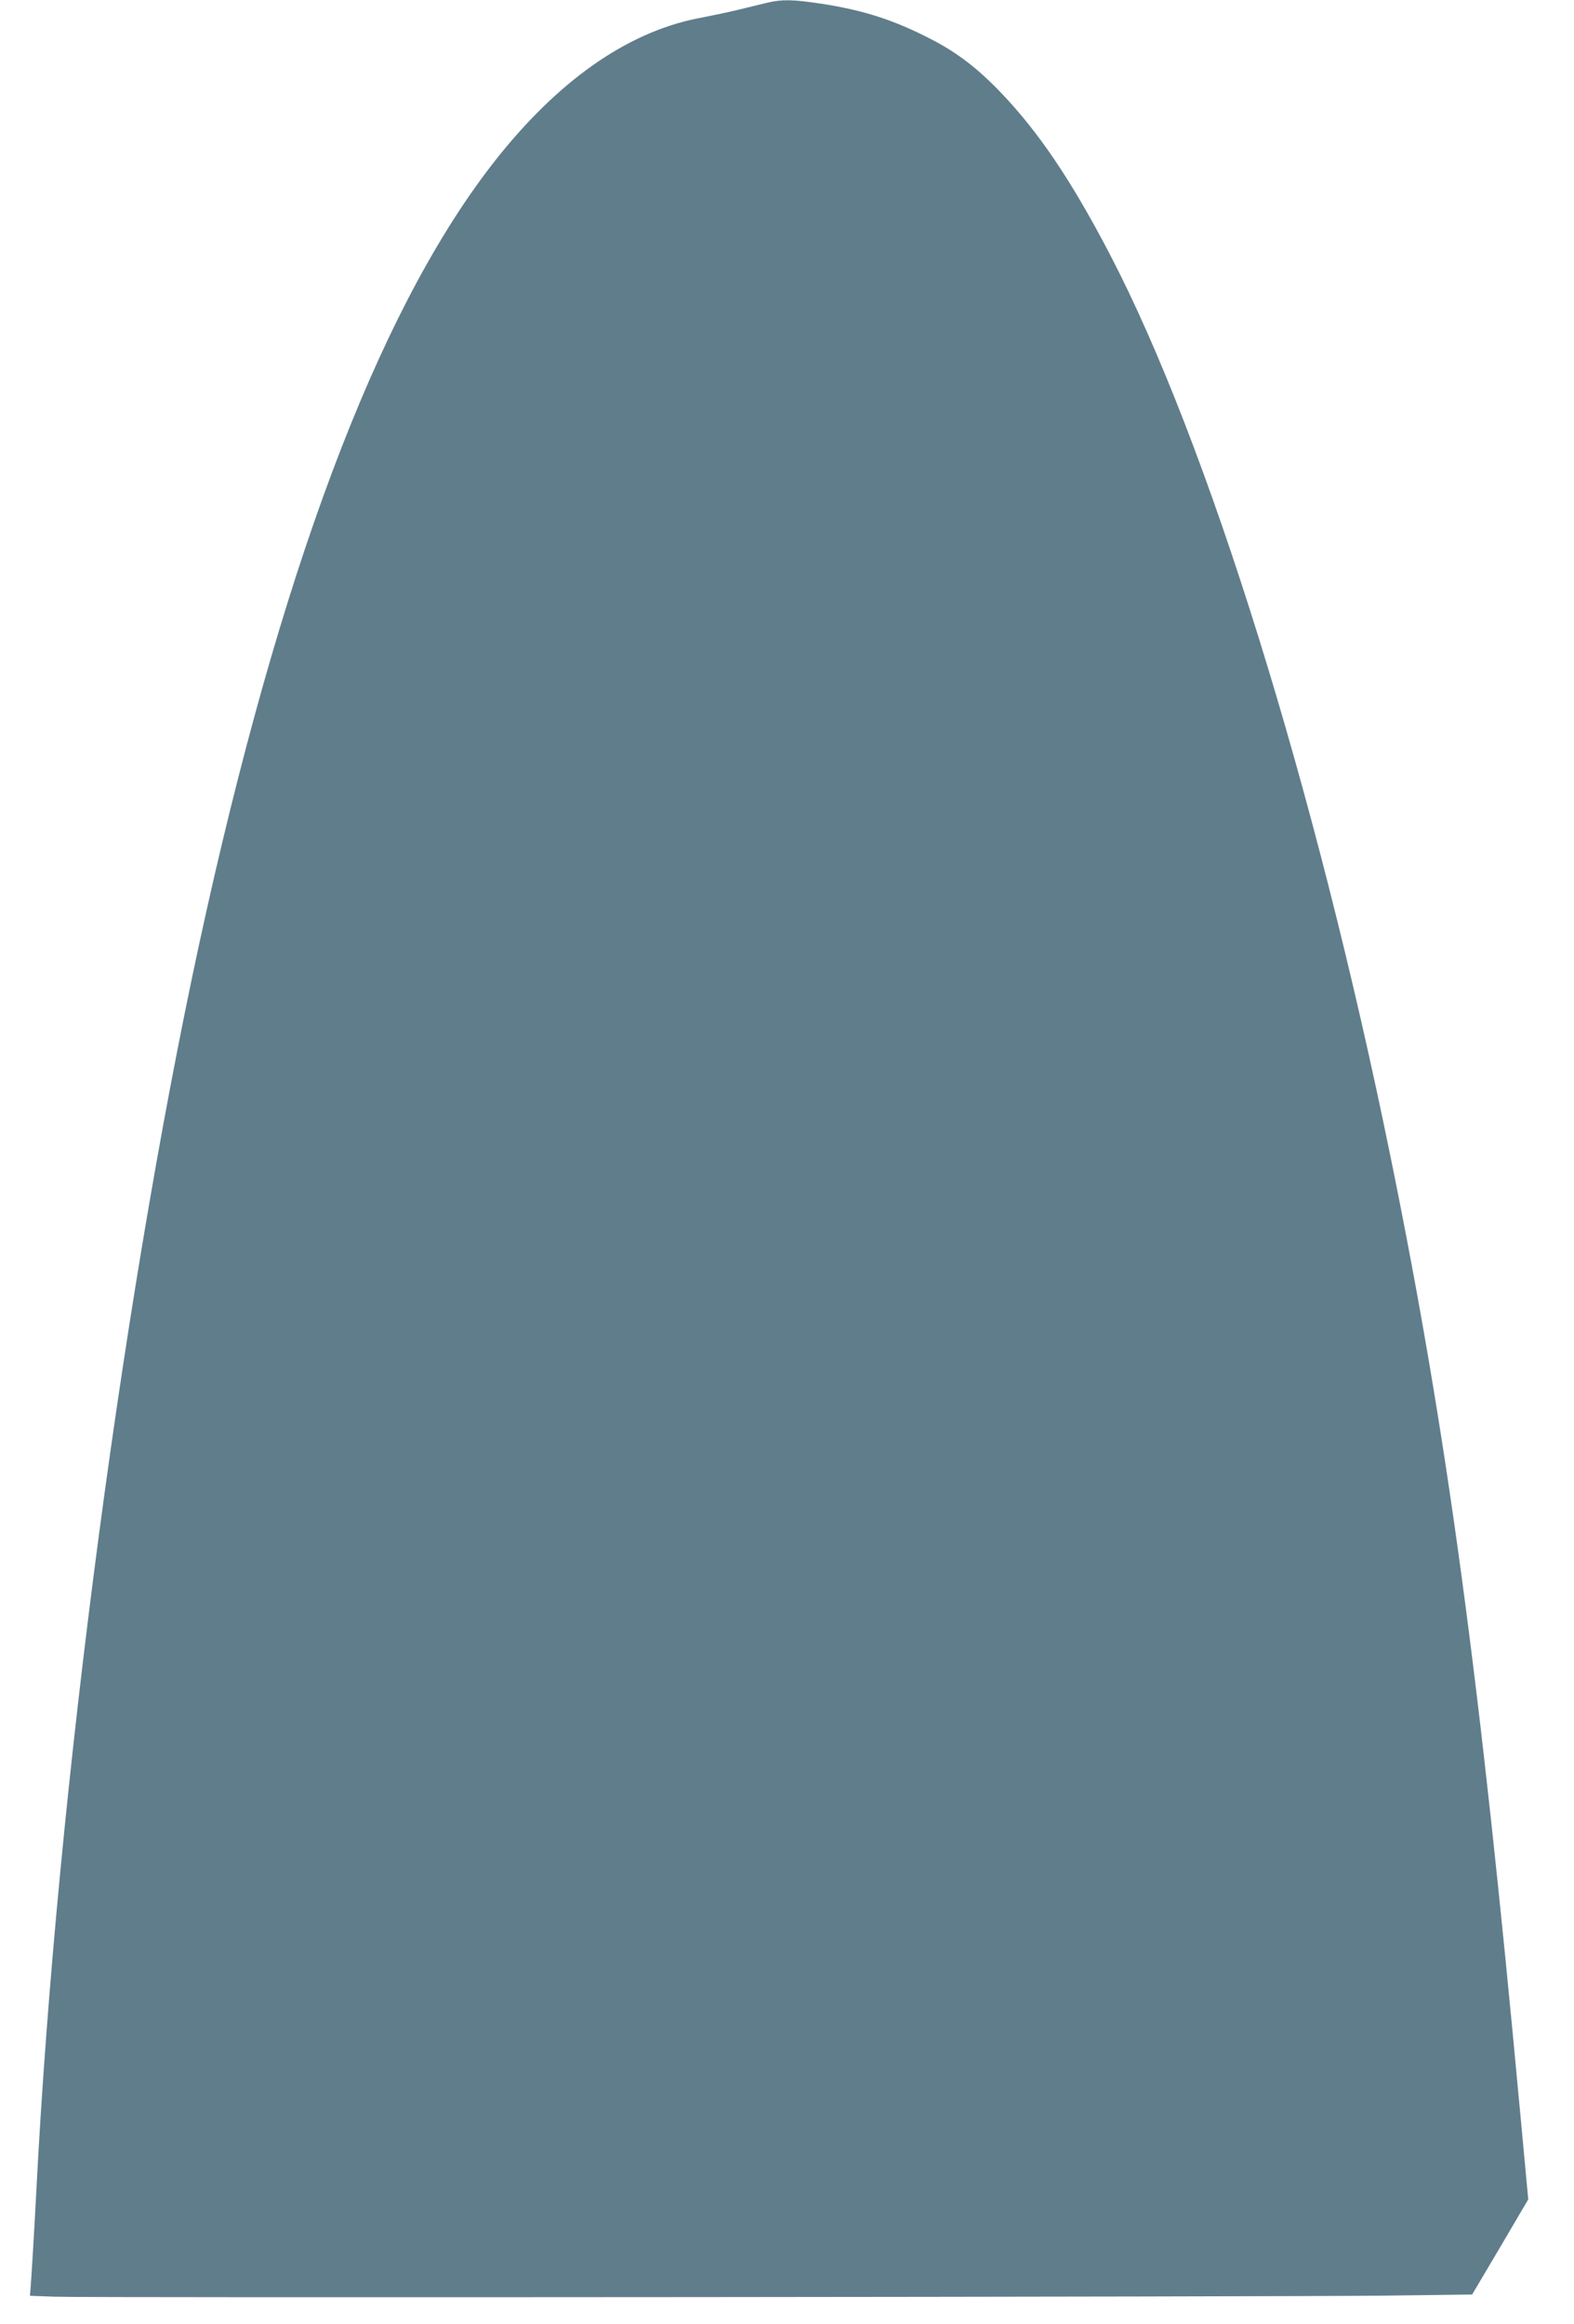
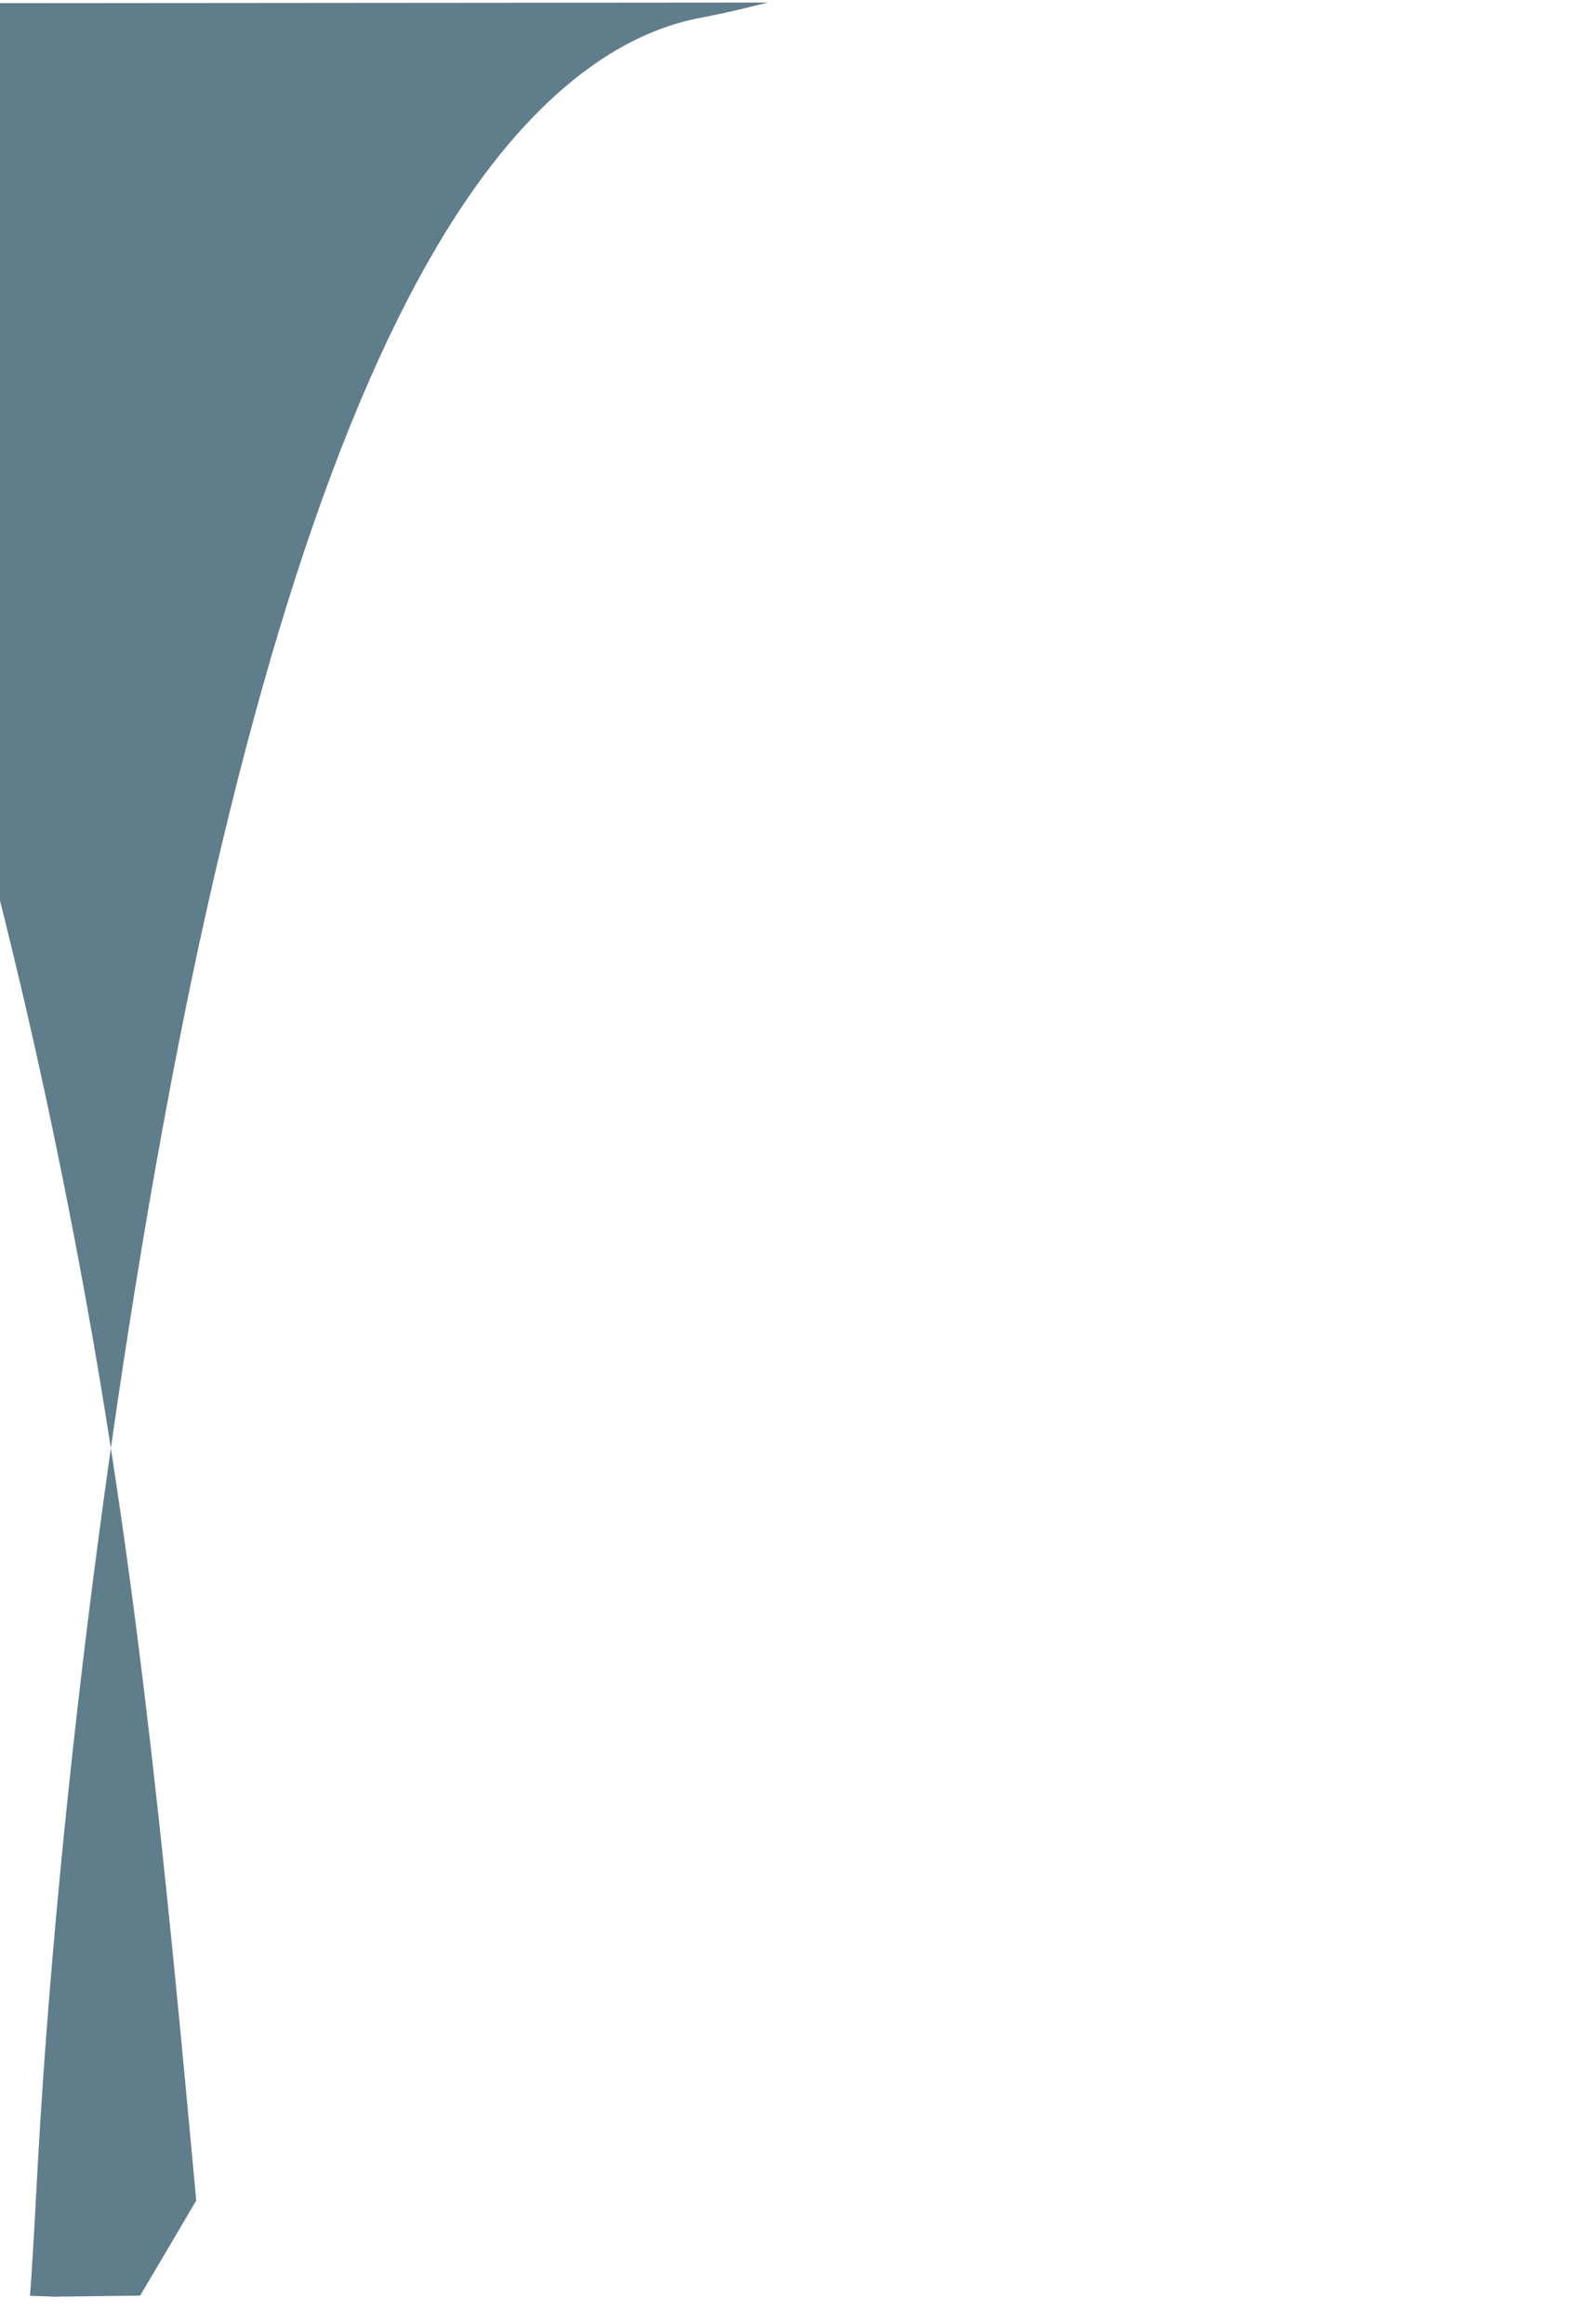
<svg xmlns="http://www.w3.org/2000/svg" version="1.0" width="867pt" height="1280pt" viewBox="0 0 867 1280" preserveAspectRatio="xMidYMid meet">
  <g transform="translate(0,1280) scale(0.1,-0.1)" fill="#607d8b" stroke="none">
-     <path d="M4230 12786 c-30 -7 -102 -25 -160 -39 -58 -14 -148 -33 -200 -43 -389 -69 -766 -324 -1111 -749 -633 -780 -1171 -2162 -1618 -4155 -448 -1999 -827 -4848 -941 -7070 -10 -197 -28 -498 -33 -550 l-2 -25 135 -5 c186 -7 6753 -1 7337 6 l472 6 155 262 154 262 -44 473 c-222 2401 -403 3742 -713 5262 -414 2033 -1009 3946 -1548 4979 -211 405 -392 673 -600 890 -128 134 -241 220 -382 293 -209 108 -375 161 -610 197 -151 23 -212 24 -291 6z" />
+     <path d="M4230 12786 c-30 -7 -102 -25 -160 -39 -58 -14 -148 -33 -200 -43 -389 -69 -766 -324 -1111 -749 -633 -780 -1171 -2162 -1618 -4155 -448 -1999 -827 -4848 -941 -7070 -10 -197 -28 -498 -33 -550 l-2 -25 135 -5 l472 6 155 262 154 262 -44 473 c-222 2401 -403 3742 -713 5262 -414 2033 -1009 3946 -1548 4979 -211 405 -392 673 -600 890 -128 134 -241 220 -382 293 -209 108 -375 161 -610 197 -151 23 -212 24 -291 6z" />
  </g>
</svg>